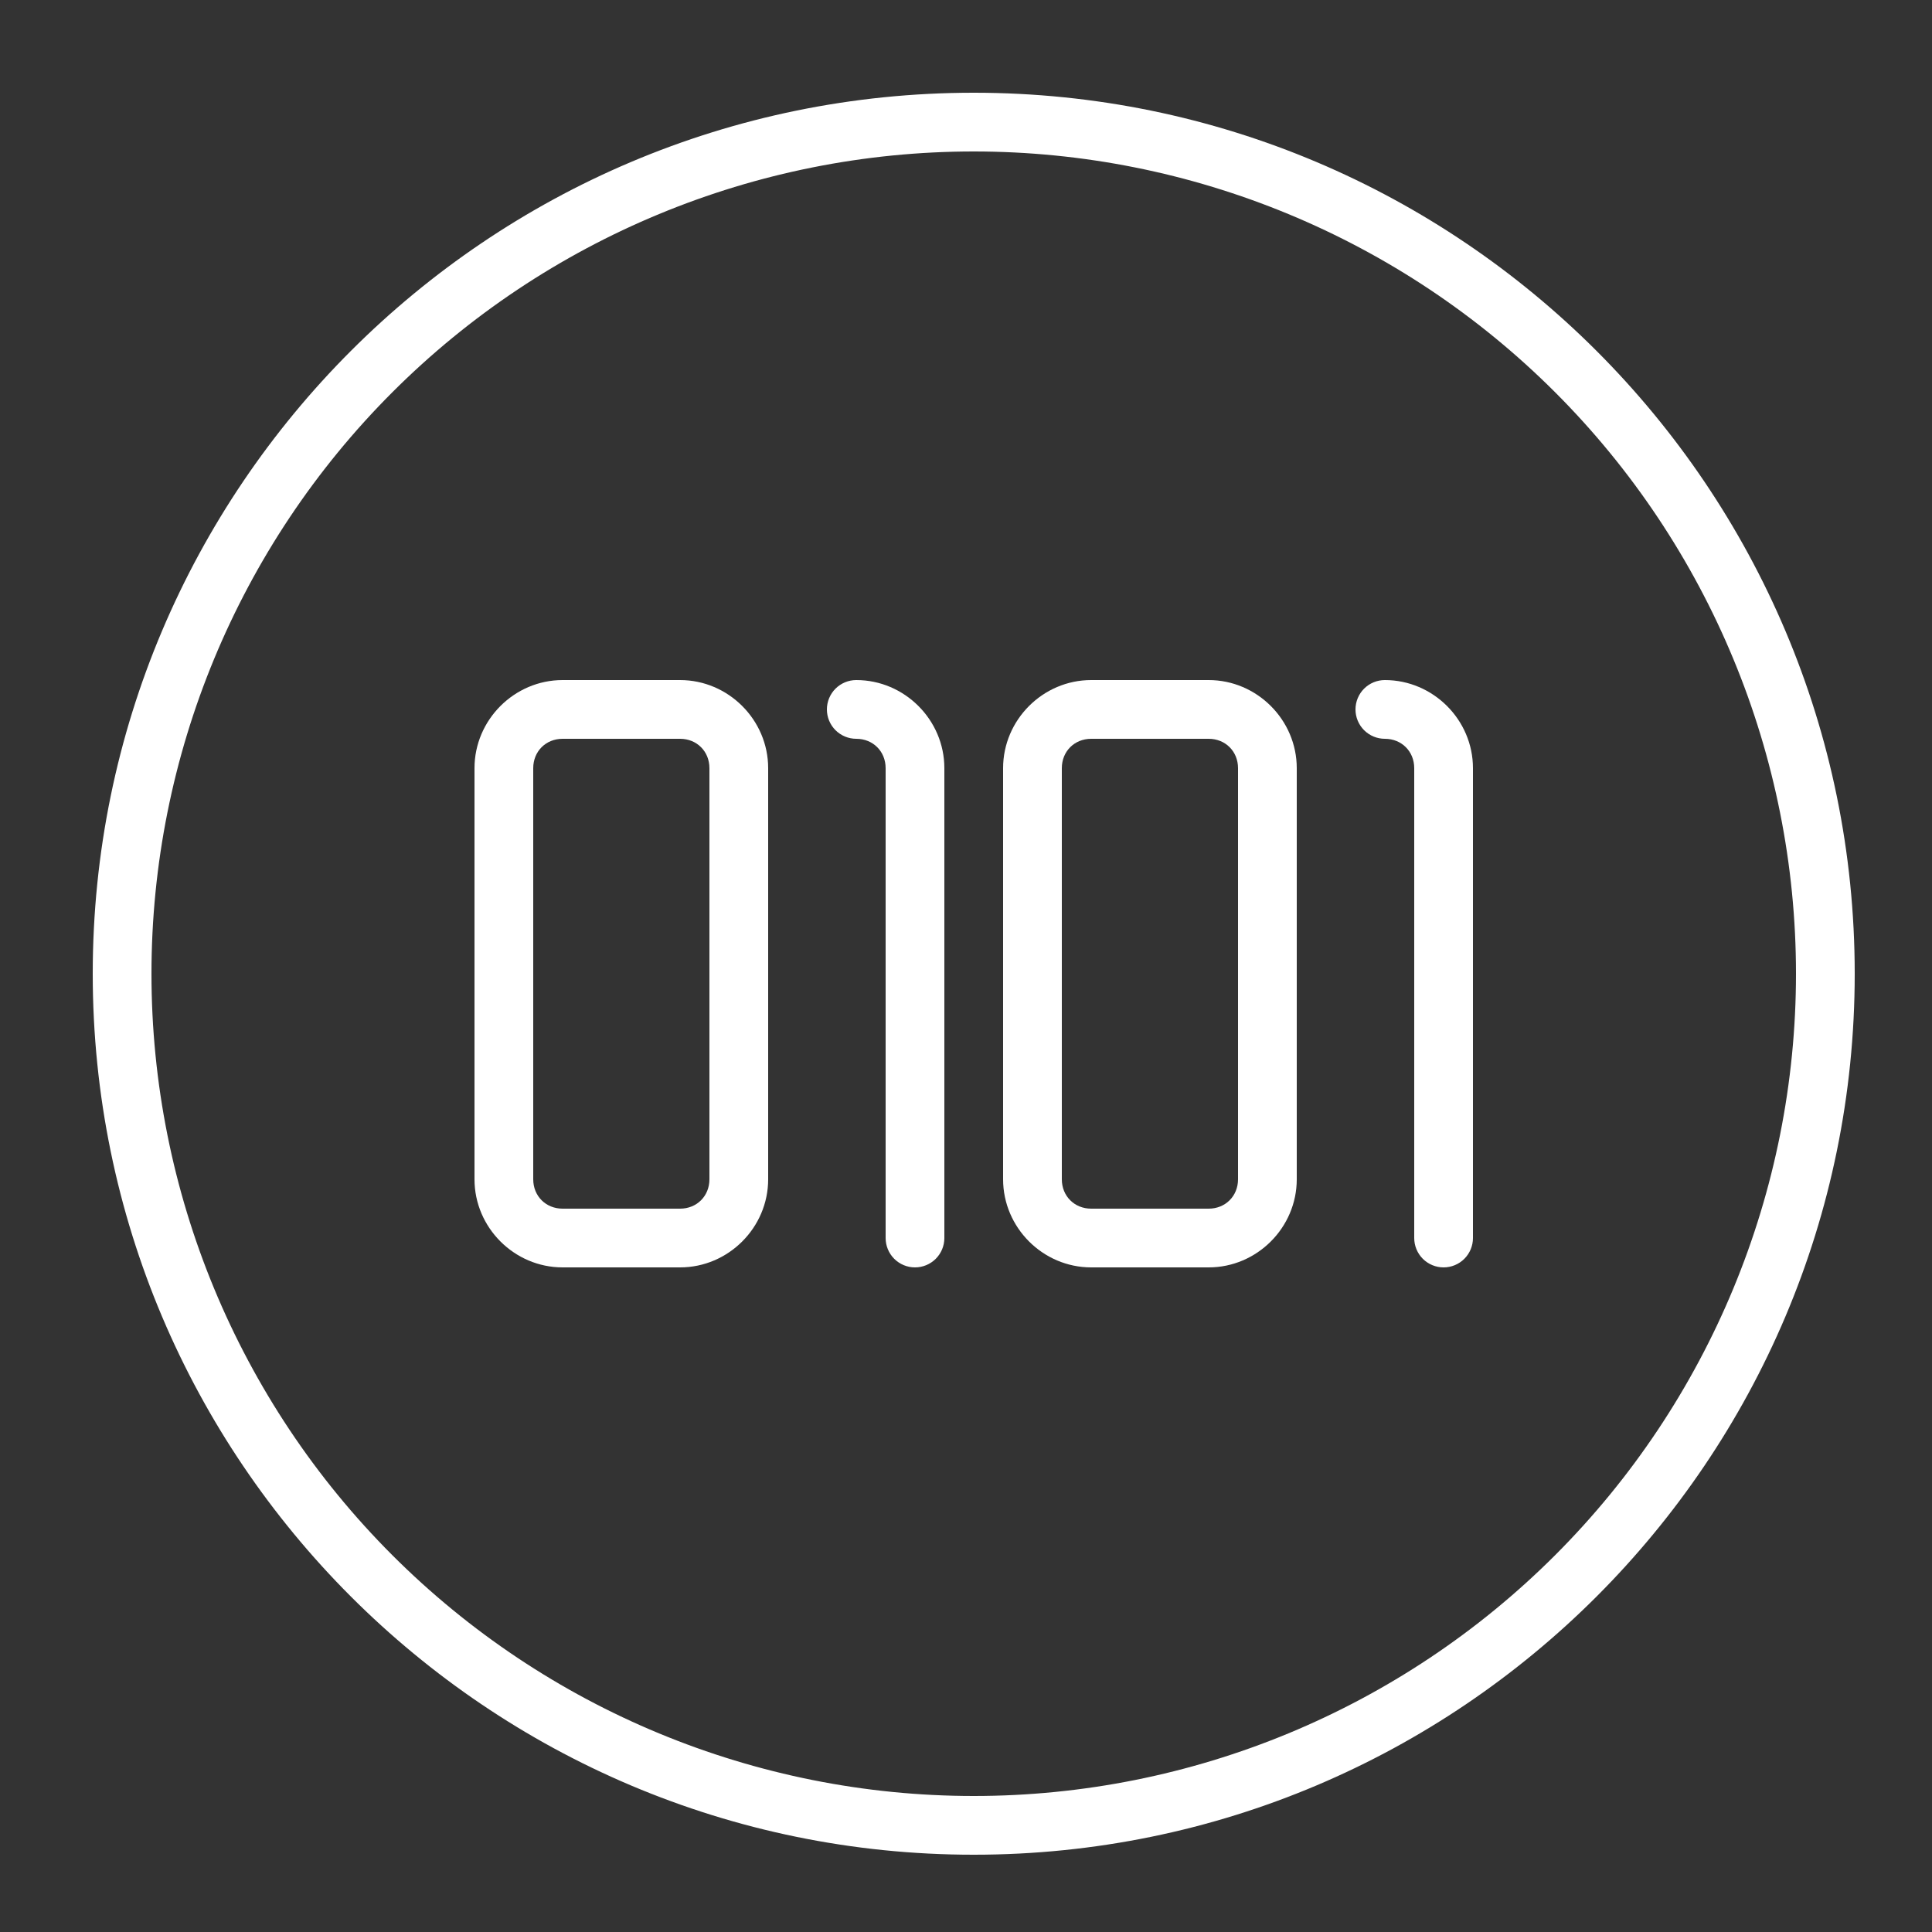
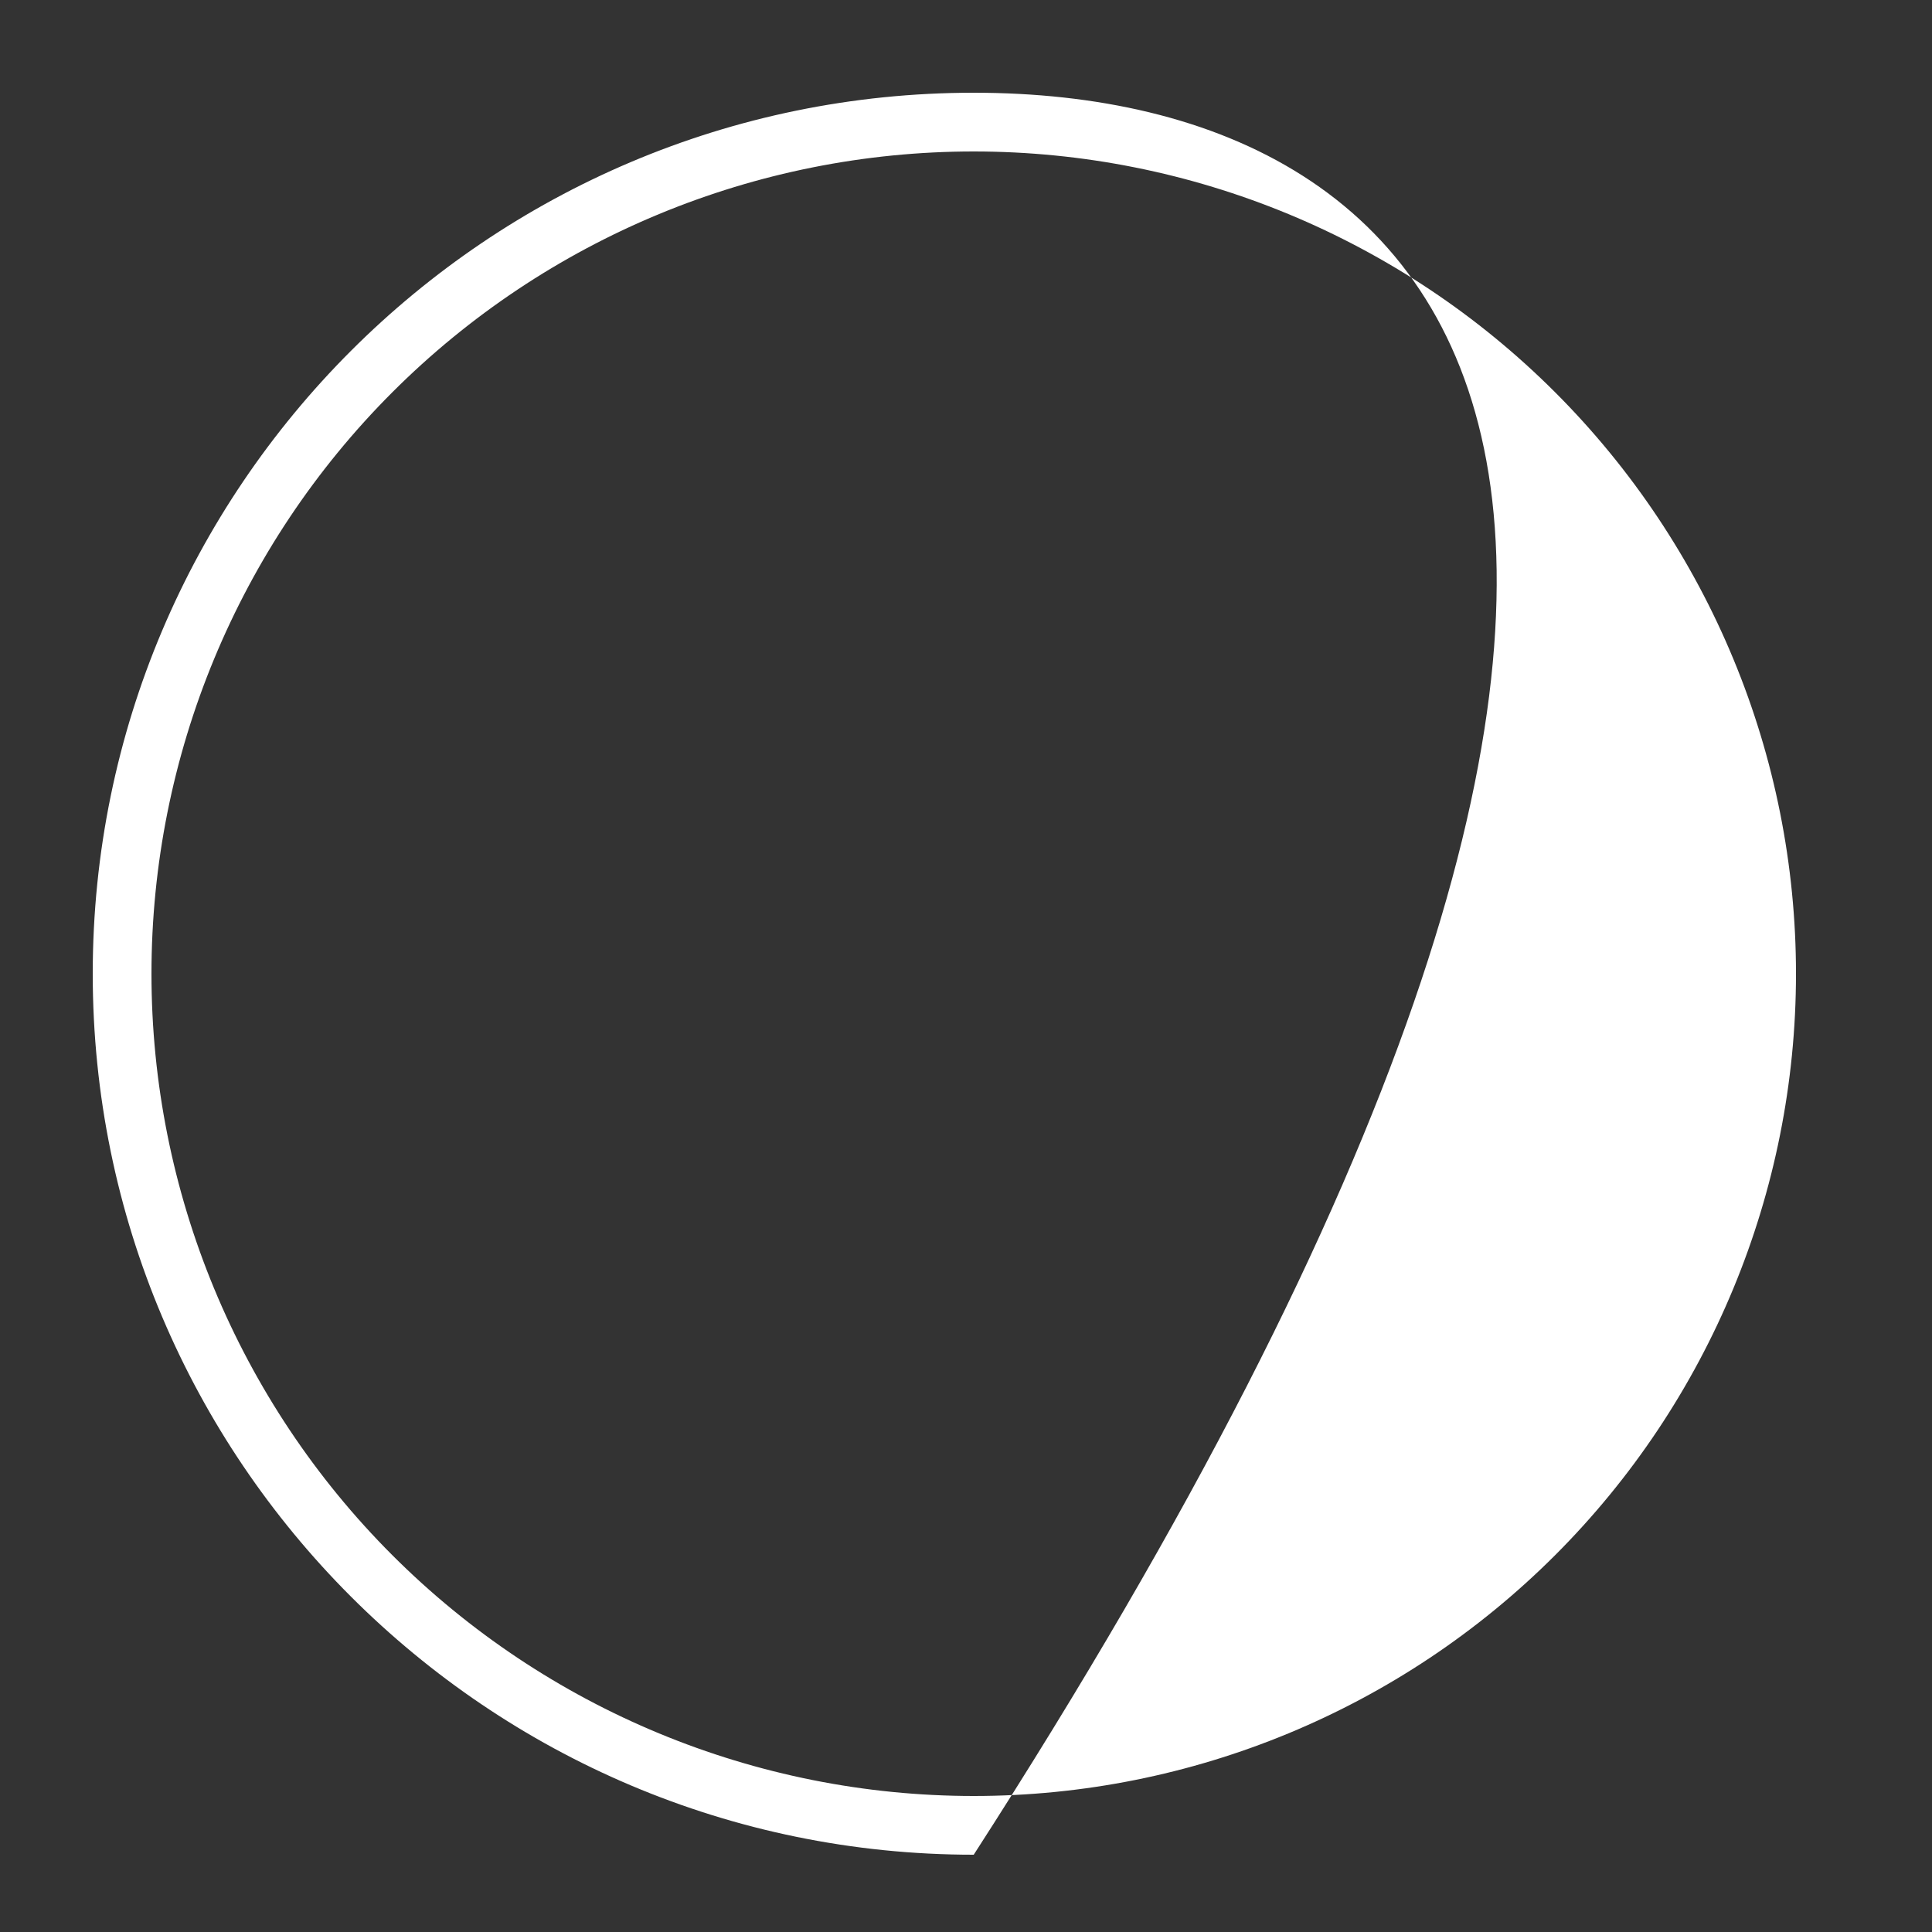
<svg xmlns="http://www.w3.org/2000/svg" width="125" height="125" viewBox="0 0 125 125" fill="none">
  <rect x="0" y="0" width="125" height="125" fill="#333333" stroke="none" />
-   <path fill-rule="evenodd" clip-rule="evenodd" d="M36.4 44H44C47.125 44 49.7 46.575 49.7 49.7V76.3C49.7 79.425 47.125 82 44 82H36.4C33.275 82 30.7 79.425 30.7 76.3V49.7C30.7 46.575 33.275 44 36.4 44ZM55.4 44C58.525 44 61.1 46.575 61.1 49.7V80.1C61.1 80.604 60.9 81.087 60.544 81.444C60.187 81.8 59.704 82 59.2 82C58.696 82 58.213 81.8 57.856 81.444C57.5 81.087 57.3 80.604 57.3 80.1V49.7C57.3 48.614 56.485 47.8 55.4 47.8C54.896 47.8 54.413 47.6 54.056 47.243C53.7 46.887 53.5 46.404 53.5 45.9C53.5 45.396 53.7 44.913 54.056 44.556C54.413 44.2 54.896 44 55.4 44ZM70.6 44H78.2C81.325 44 83.9 46.575 83.9 49.7V76.3C83.9 79.425 81.325 82 78.2 82H70.6C67.475 82 64.9 79.425 64.9 76.3V49.7C64.9 46.575 67.475 44 70.6 44ZM89.6 44C92.725 44 95.3 46.575 95.3 49.7V80.1C95.3 80.604 95.1 81.087 94.743 81.444C94.387 81.8 93.904 82 93.4 82C92.896 82 92.413 81.8 92.056 81.444C91.7 81.087 91.5 80.604 91.5 80.1V49.7C91.5 48.614 90.685 47.8 89.6 47.8C89.096 47.8 88.613 47.6 88.256 47.243C87.9 46.887 87.7 46.404 87.7 45.9C87.7 45.396 87.9 44.913 88.256 44.556C88.613 44.2 89.096 44 89.6 44ZM36.4 47.8C35.315 47.8 34.5 48.614 34.5 49.7V76.3C34.5 77.385 35.315 78.2 36.4 78.2H44C45.085 78.2 45.9 77.385 45.9 76.3V49.7C45.9 48.614 45.085 47.8 44 47.8H36.4ZM70.6 47.8C69.514 47.8 68.7 48.614 68.7 49.7V76.3C68.7 77.385 69.514 78.2 70.6 78.2H78.2C79.285 78.2 80.1 77.385 80.1 76.3V49.7C80.1 48.614 79.285 47.8 78.2 47.8H70.6Z" fill="white" />
-   <path d="M63 6C31.542 6 6 31.542 6 63C6 94.458 31.542 120 63 120C94.458 120 120 94.458 120 63C120 31.542 94.458 6 63 6ZM63 9.8C77.109 9.8 90.641 15.405 100.618 25.382C110.595 35.359 116.2 48.891 116.2 63C116.2 77.109 110.595 90.641 100.618 100.618C90.641 110.595 77.109 116.2 63 116.2C48.891 116.2 35.359 110.595 25.382 100.618C15.405 90.641 9.8 77.109 9.8 63C9.8 48.891 15.405 35.359 25.382 25.382C35.359 15.405 48.891 9.8 63 9.8Z" fill="white" />
+   <path d="M63 6C31.542 6 6 31.542 6 63C6 94.458 31.542 120 63 120C120 31.542 94.458 6 63 6ZM63 9.8C77.109 9.8 90.641 15.405 100.618 25.382C110.595 35.359 116.2 48.891 116.2 63C116.2 77.109 110.595 90.641 100.618 100.618C90.641 110.595 77.109 116.2 63 116.2C48.891 116.2 35.359 110.595 25.382 100.618C15.405 90.641 9.8 77.109 9.8 63C9.8 48.891 15.405 35.359 25.382 25.382C35.359 15.405 48.891 9.8 63 9.8Z" fill="white" />
</svg>